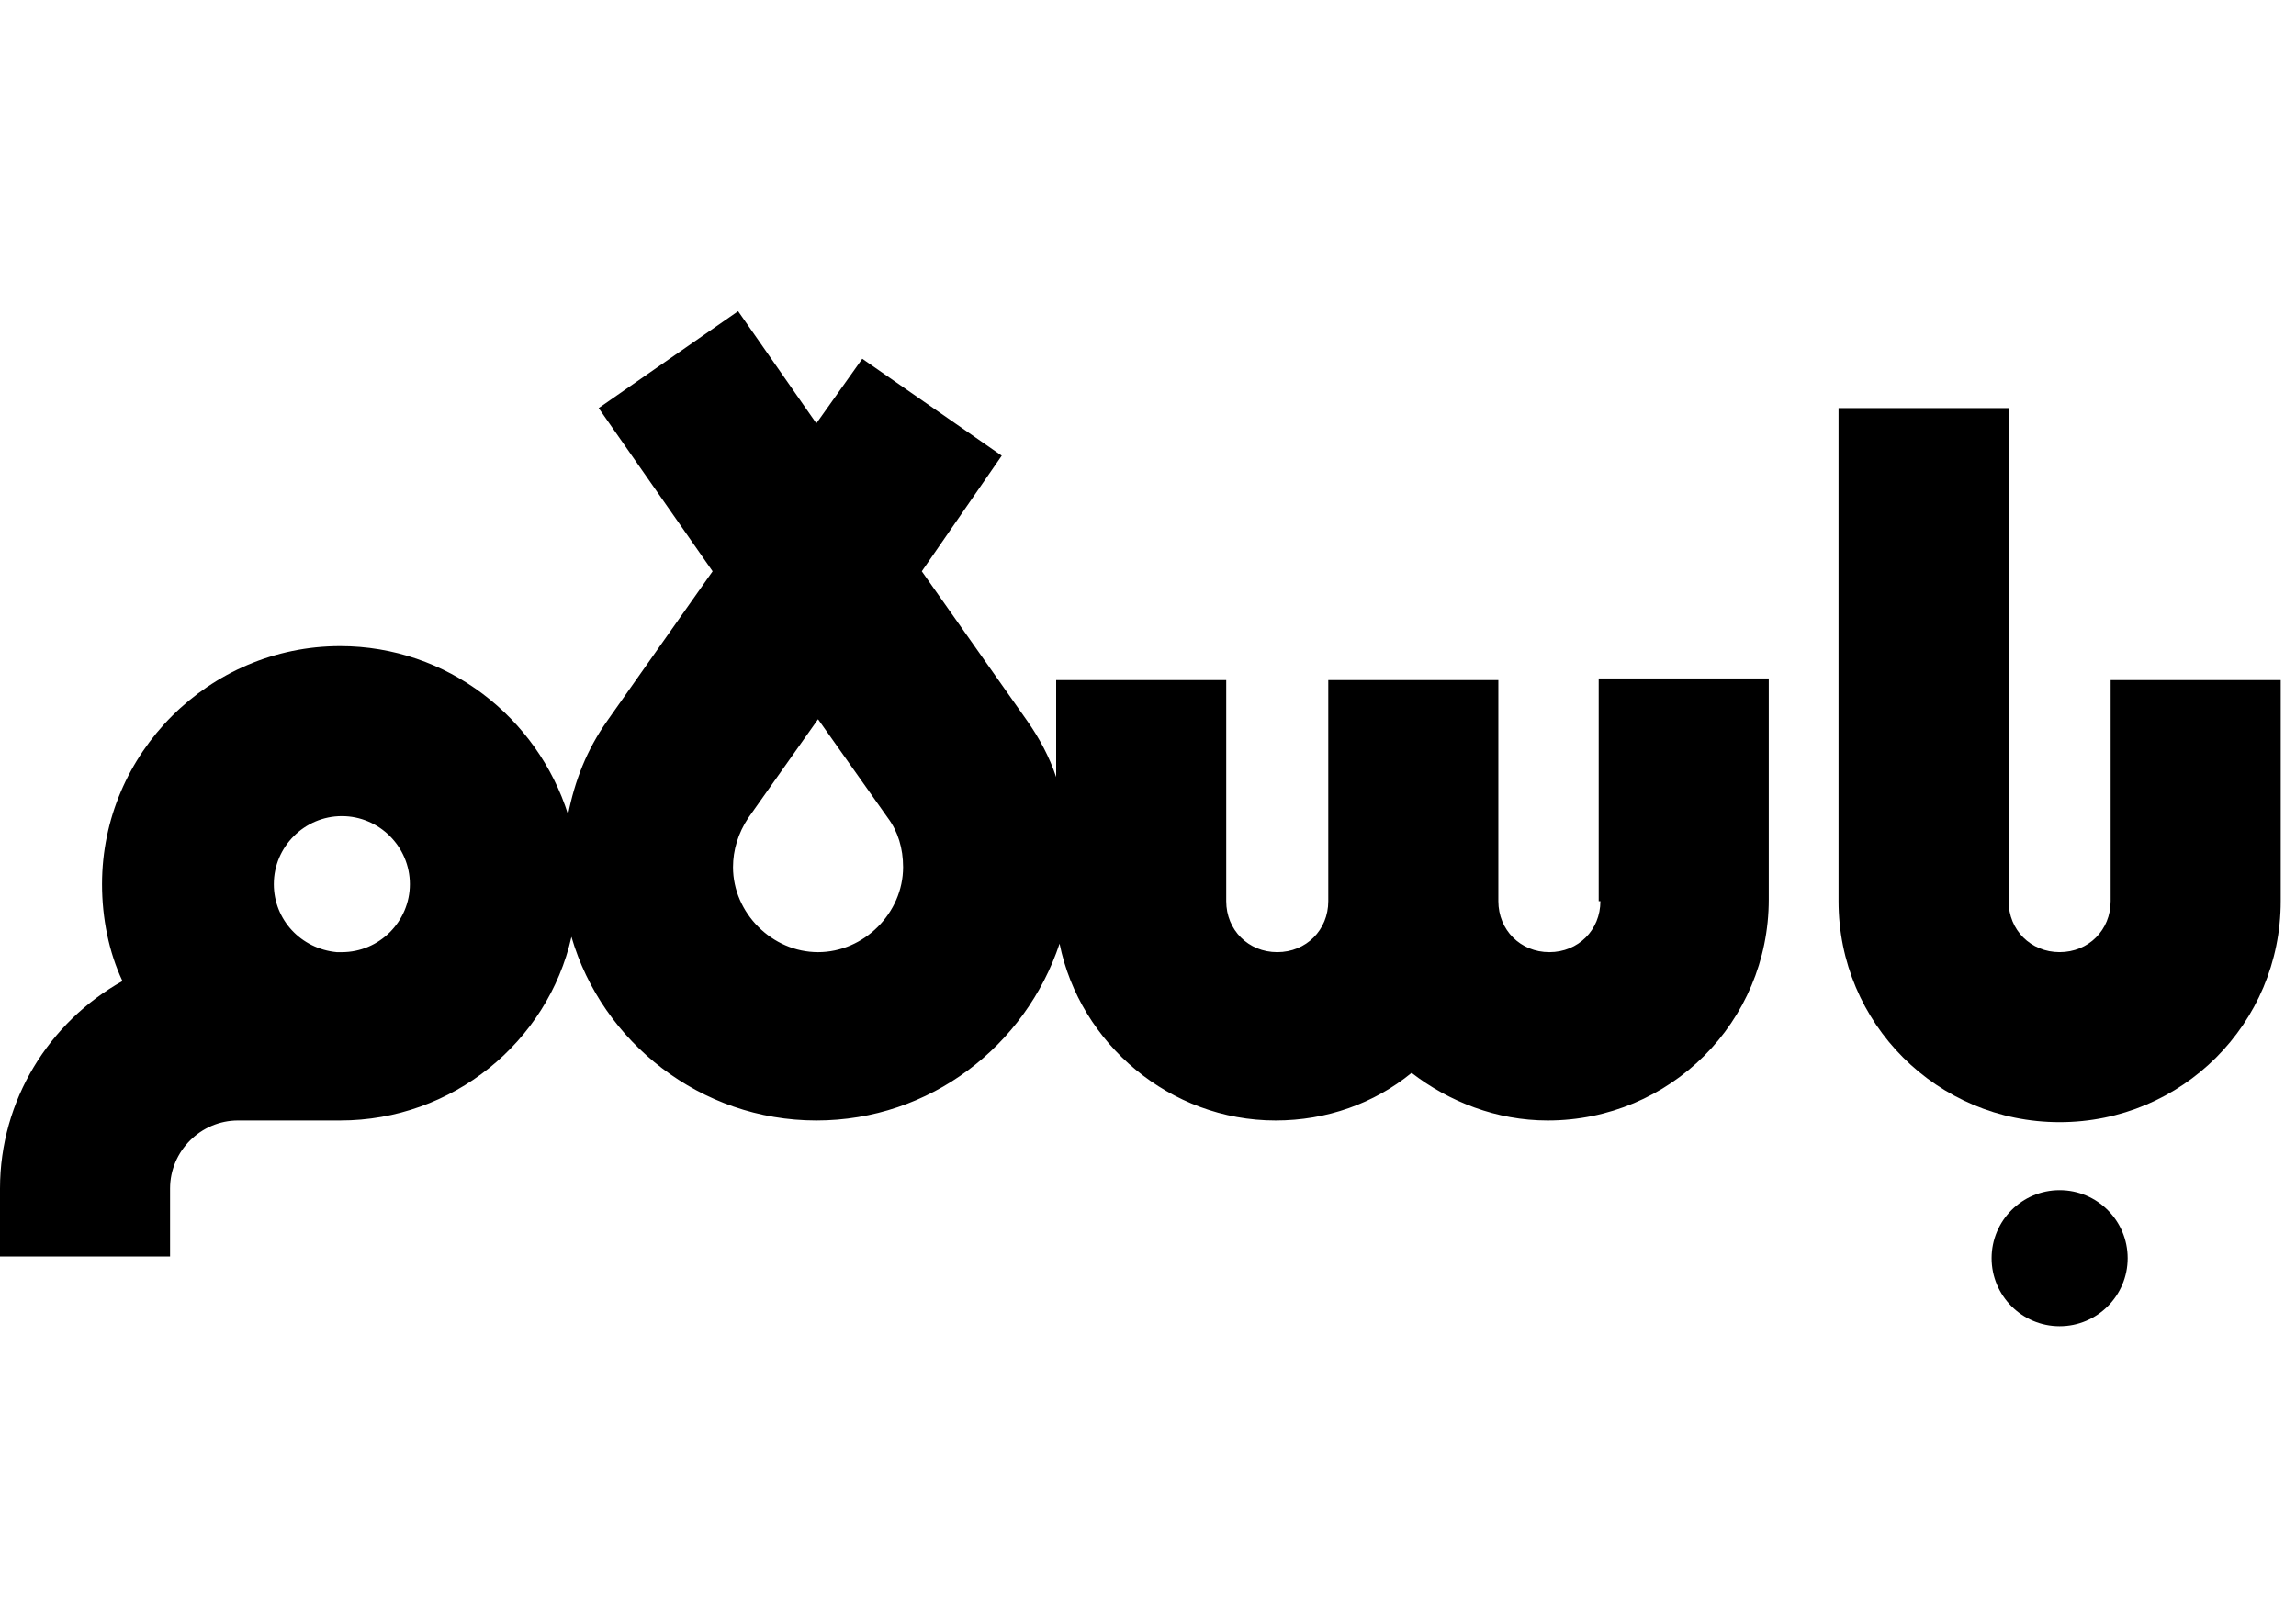
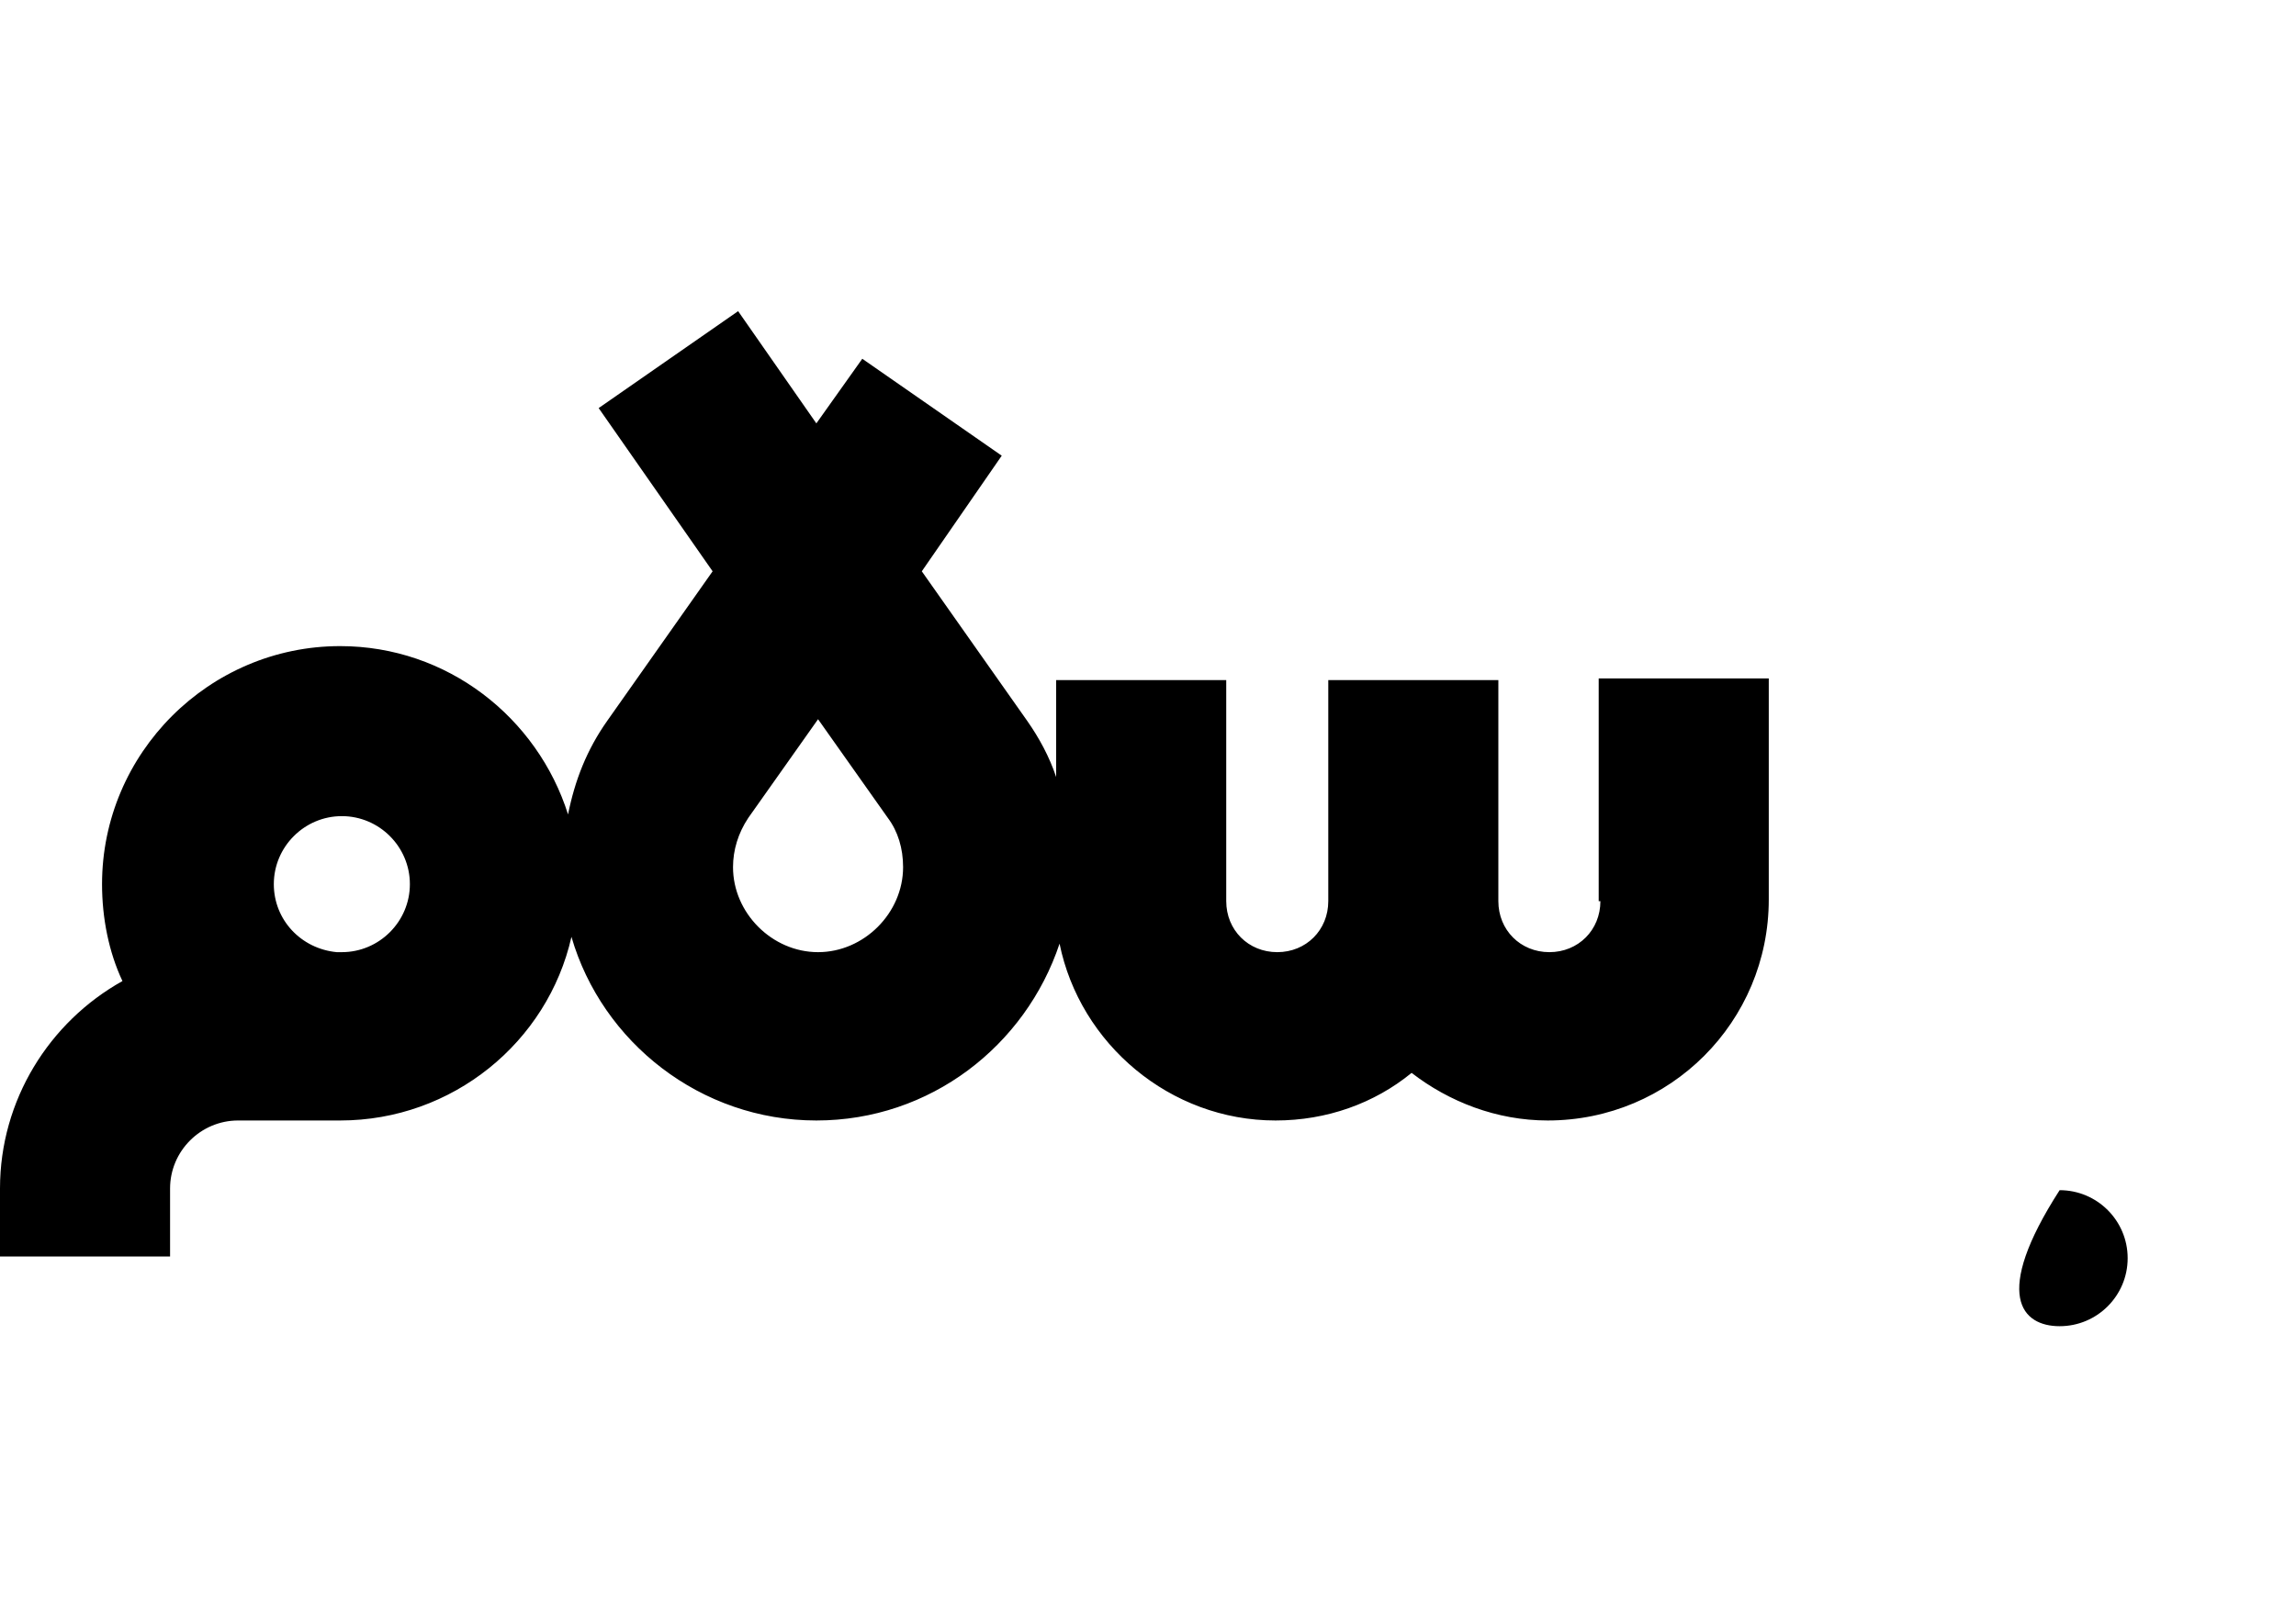
<svg xmlns="http://www.w3.org/2000/svg" width="135" height="95" viewBox="0 0 135 79" fill="none">
-   <path d="M121.102 70C123.311 70 125.102 68.209 125.102 66C125.102 63.791 123.311 62 121.102 62C118.892 62 117.102 63.791 117.102 66C117.102 68.209 118.892 70 121.102 70Z" fill="black" />
-   <path d="M124.102 32V45C124.102 46.7 122.802 48 121.102 48C119.402 48 118.102 46.7 118.102 45V16H108.102V45C108.102 52.2 113.902 58 121.102 58C128.302 58 134.102 52.2 134.102 45V32H124.102Z" fill="black" />
+   <path d="M121.102 70C123.311 70 125.102 68.209 125.102 66C125.102 63.791 123.311 62 121.102 62C117.102 68.209 118.892 70 121.102 70Z" fill="black" />
  <path d="M94.1 45.001C94.1 46.701 92.8 48.001 91.1 48.001C89.4 48.001 88.1 46.701 88.1 45.001V32.001H78.1V45.001C78.1 46.701 76.8 48.001 75.1 48.001C73.4 48.001 72.1 46.701 72.1 45.001V32.001H62.1V37.701C61.7 36.501 61.1 35.401 60.4 34.401L54.2 25.601L58.9 18.801L50.7 13.101L48 16.901L43.4 10.301L35.2 16.001L41.9 25.601L35.7 34.401C34.5 36.101 33.8 37.901 33.4 39.901C31.6 34.201 26.3 30.001 20 30.001C12.3 30.001 6 36.301 6 44.001C6 46.001 6.4 48.001 7.2 49.701C2.9 52.101 0 56.701 0 61.901V65.901H10V61.901C10 59.701 11.8 57.901 14 57.901H19.4C19.6 57.901 19.8 57.901 20 57.901C26.6 57.901 32.2 53.301 33.6 47.101C35.4 53.301 41.2 57.901 48 57.901C54.7 57.901 60.3 53.501 62.3 47.501C63.5 53.401 68.8 57.901 75 57.901C78 57.901 80.8 56.901 83 55.101C85.2 56.801 88 57.901 91 57.901C98.2 57.901 104 52.101 104 44.901V31.901H94V45.001H94.1ZM20.1 48.001H19.8C17.7 47.801 16.1 46.101 16.1 44.001C16.1 41.801 17.9 40.001 20.1 40.001C22.3 40.001 24.1 41.801 24.1 44.001C24.1 46.201 22.3 48.001 20.1 48.001ZM48.1 48.001C45.4 48.001 43.1 45.701 43.1 43.001C43.1 42.001 43.4 41.001 44 40.101L48.1 34.301L52.2 40.101C52.8 40.901 53.1 41.901 53.1 43.001C53.1 45.701 50.8 48.001 48.1 48.001Z" fill="black" />
</svg>